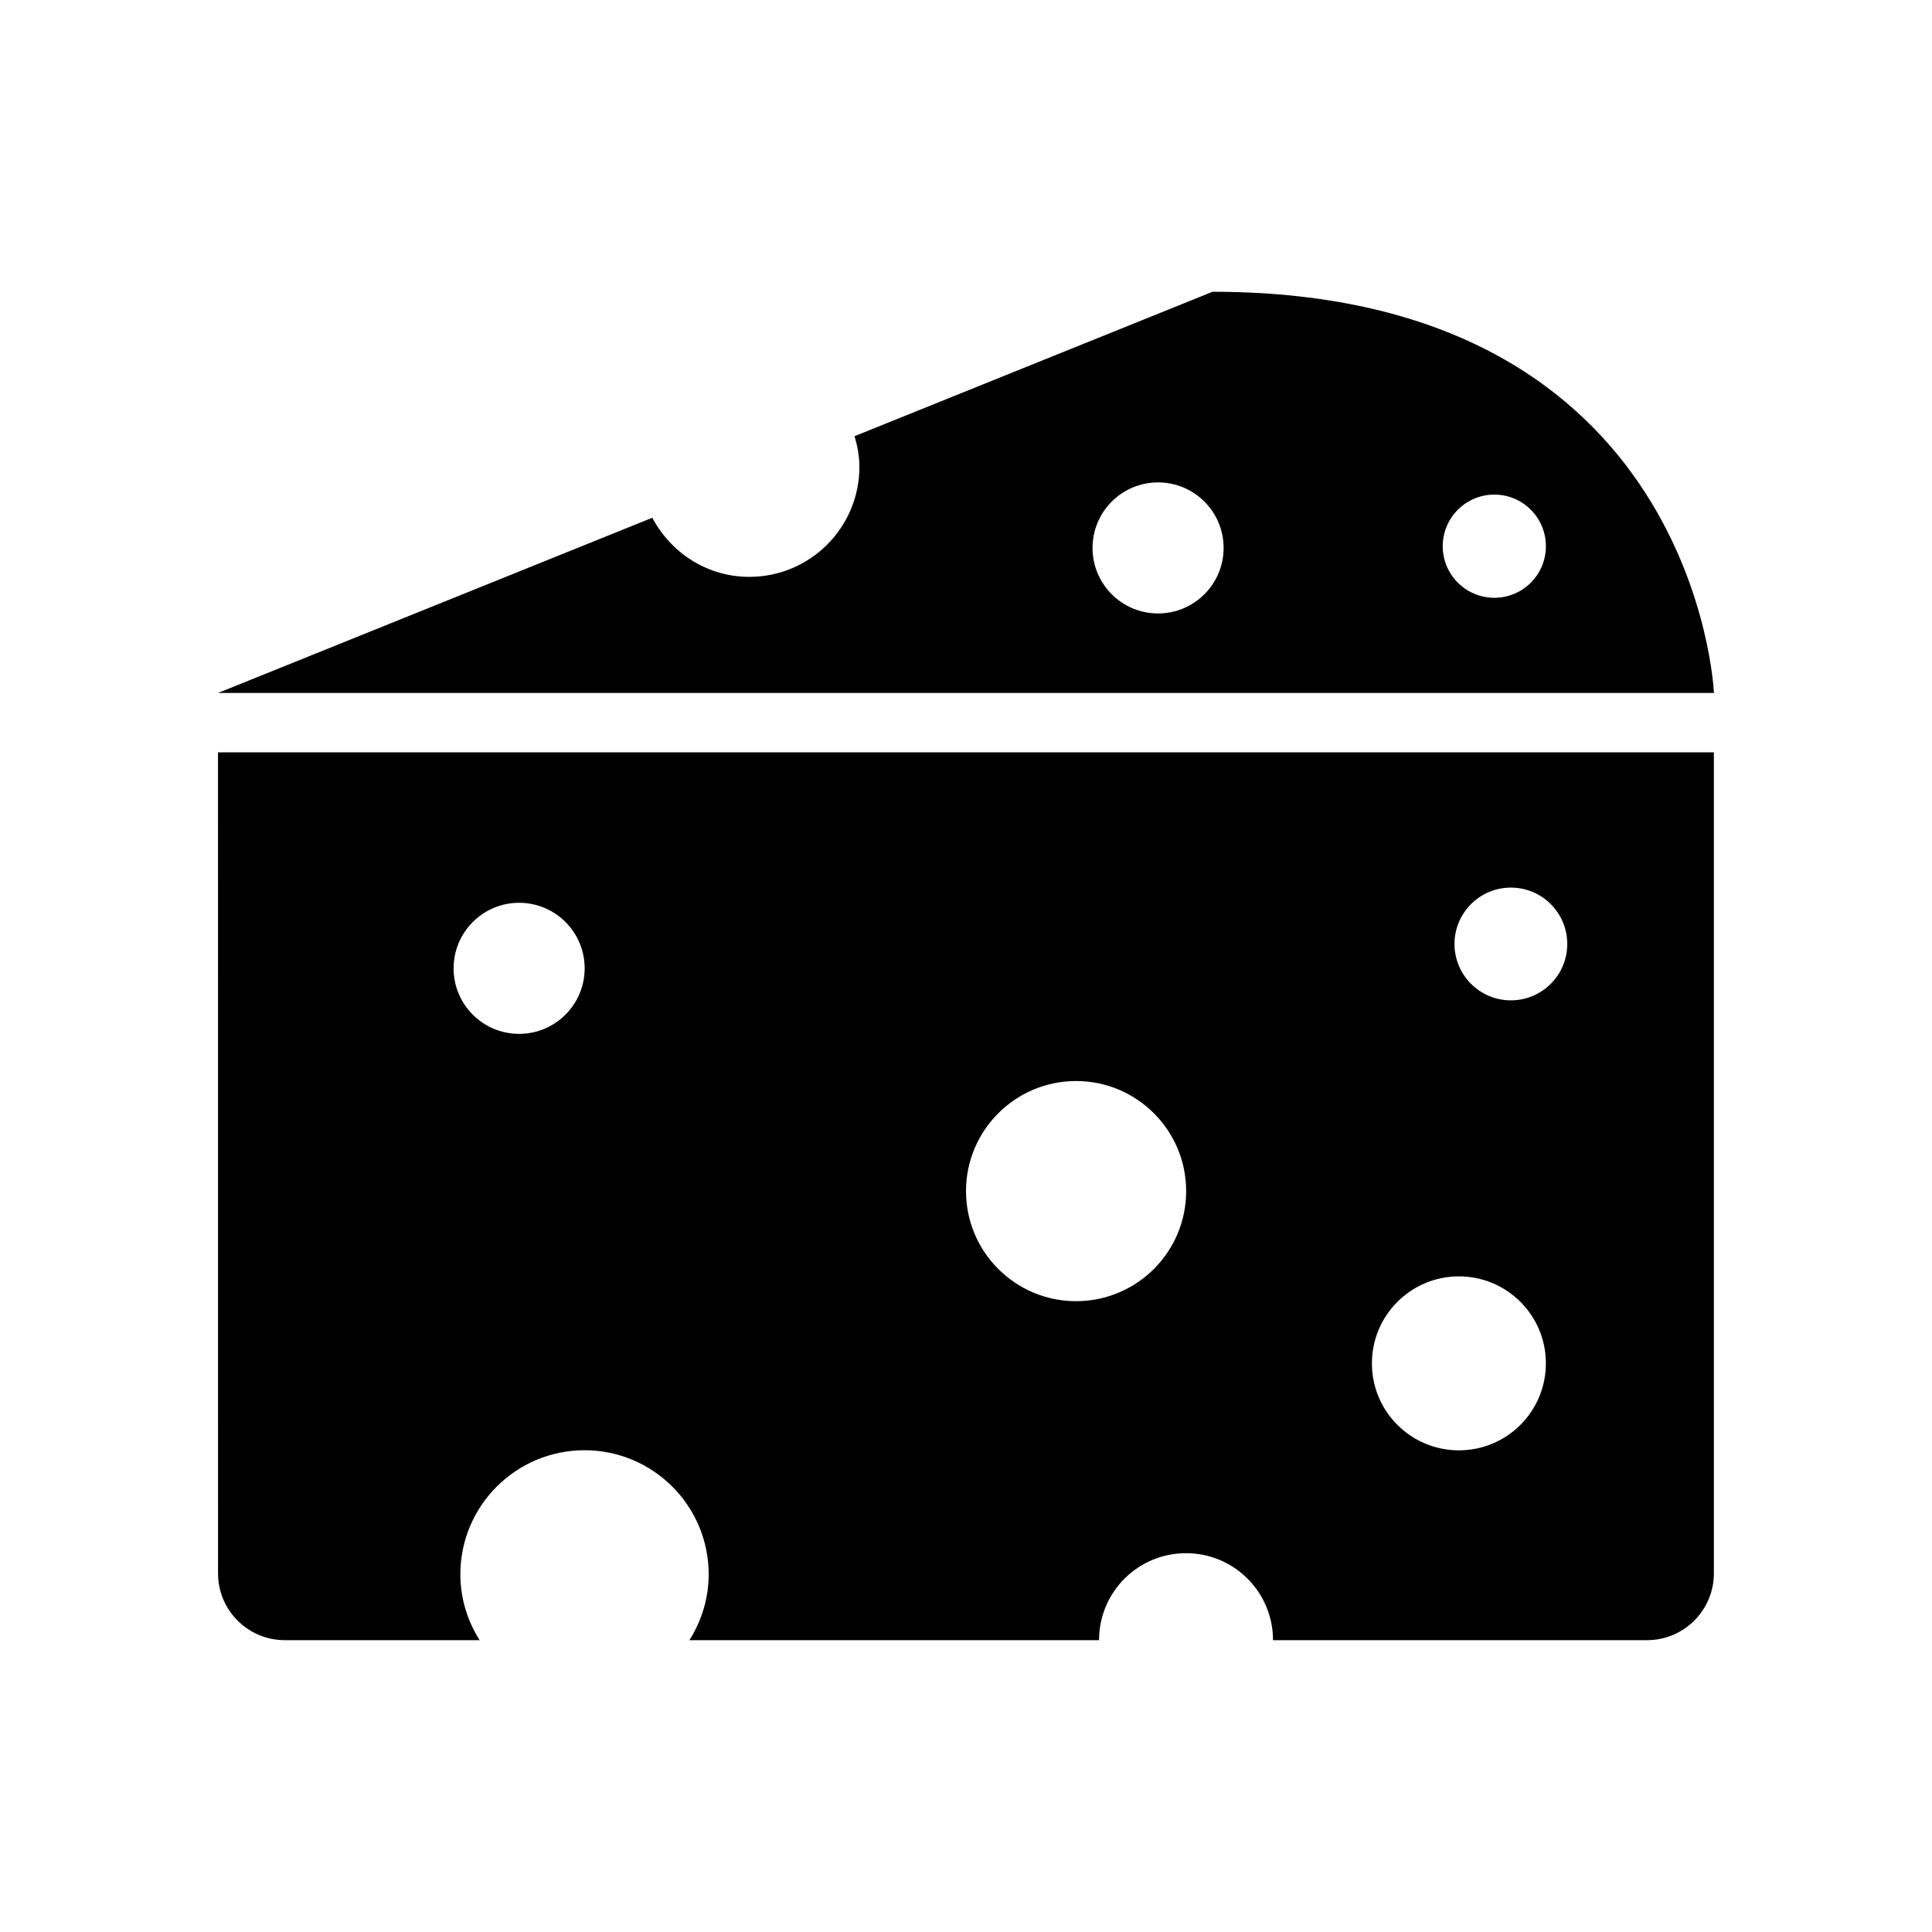
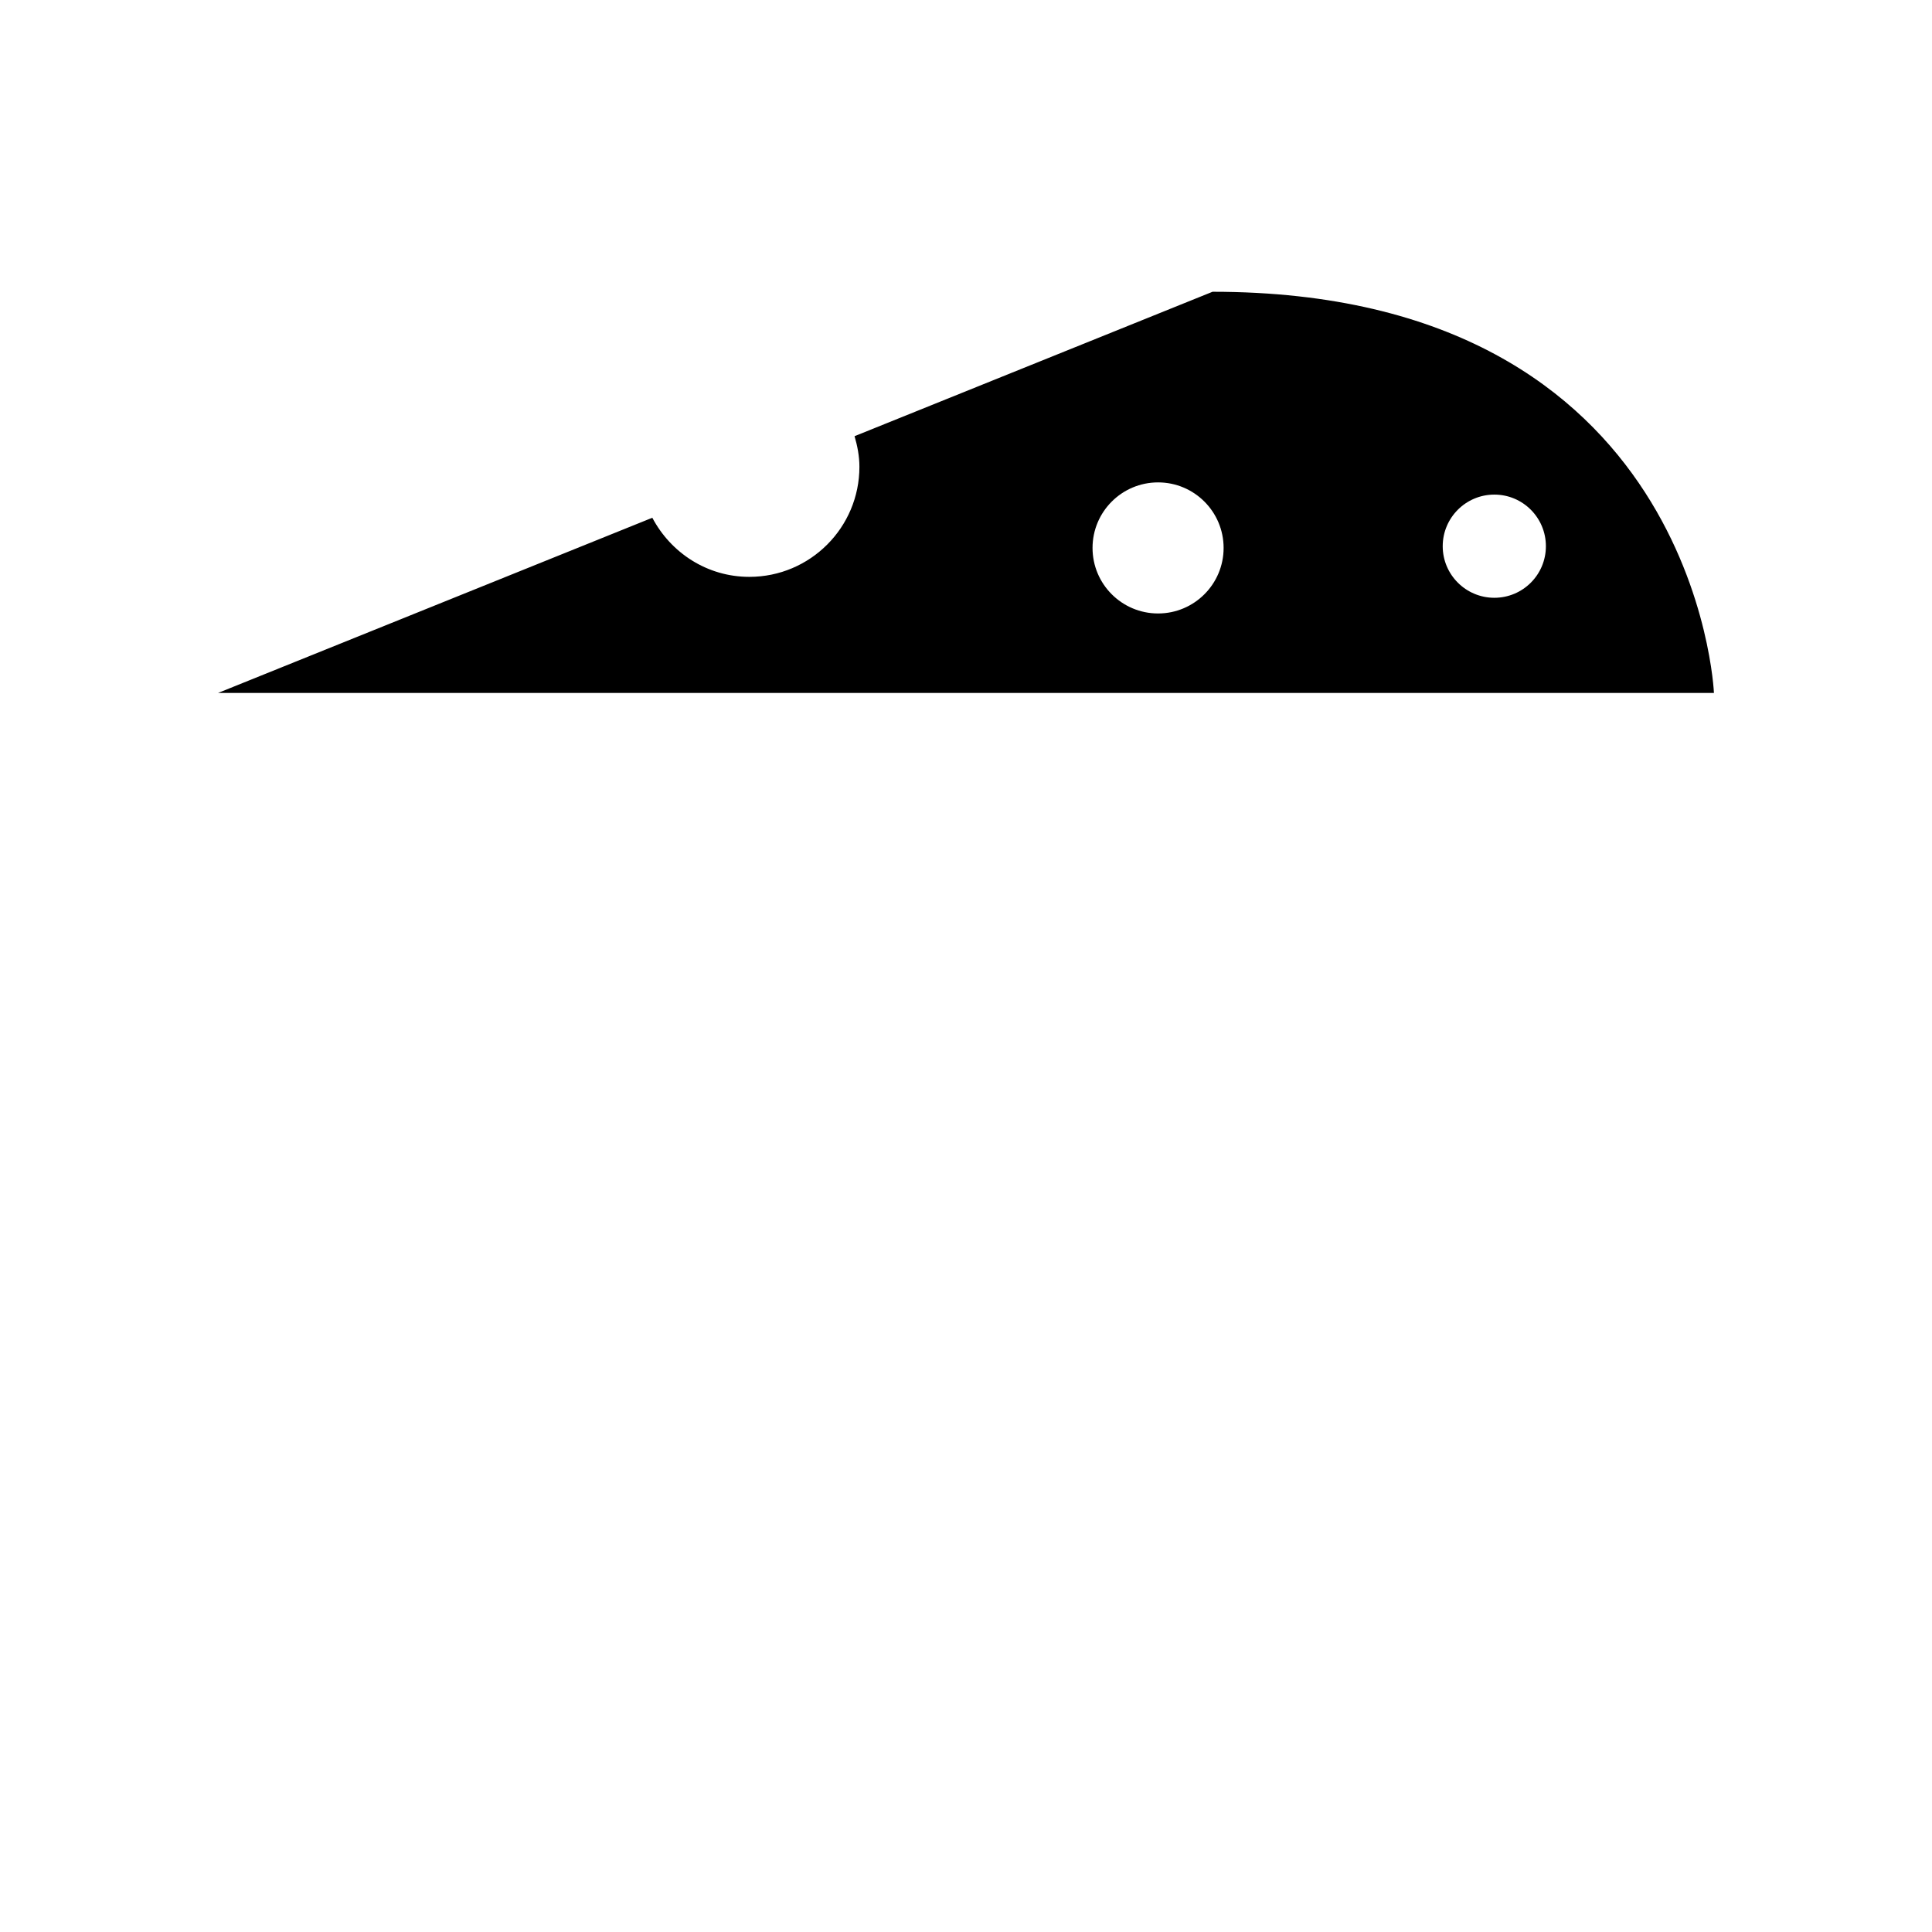
<svg xmlns="http://www.w3.org/2000/svg" fill="#000000" width="800px" height="800px" version="1.1" viewBox="144 144 512 512">
  <g>
-     <path d="m201.78 560.95c0 9.793 7.934 17.711 17.711 17.711h51.609c-3.18-5.07-5.102-11.004-5.102-17.43 0-18.168 14.738-32.906 32.906-32.906s32.906 14.738 32.906 32.906c0 6.422-1.922 12.359-5.102 17.43h108.55c0-12.738 10.312-23.051 23.051-23.051 12.738 0 23.051 10.312 23.051 23.051h99.125c9.777 0 17.711-7.934 17.711-17.711l-0.004-217.57h-396.42zm342.62-181.73c8.25 0 14.941 6.691 14.941 14.941s-6.691 14.941-14.941 14.941-14.941-6.691-14.941-14.941 6.691-14.941 14.941-14.941zm-13.777 103.03c12.738 0 23.051 10.312 23.051 23.051s-10.312 23.051-23.051 23.051-23.051-10.312-23.051-23.051c0.004-12.738 10.332-23.051 23.051-23.051zm-101.45-51.766c16.105 0 29.172 13.066 29.172 29.172 0 16.105-13.066 29.172-29.172 29.172-16.105 0.004-29.172-13.066-29.172-29.172 0-16.105 13.066-29.172 29.172-29.172zm-147.6-47.234c9.59 0 17.367 7.777 17.367 17.367 0 9.59-7.777 17.367-17.367 17.367-9.59 0-17.367-7.777-17.367-17.367 0.004-9.59 7.781-17.367 17.367-17.367z" />
    <path d="m465.34 221.32-94.875 38.273c0.754 2.582 1.289 5.273 1.289 8.109 0 16.105-13.066 29.172-29.172 29.172-11.195 0-20.812-6.391-25.711-15.664l-115.09 46.43h396.43c0.004 0-4.418-106.32-132.88-106.32zm-14.438 85.254c-9.59 0-17.367-7.777-17.367-17.367 0-9.59 7.777-17.367 17.367-17.367 9.59 0 17.367 7.777 17.367 17.367 0 9.59-7.777 17.367-17.367 17.367zm89.113-4.156c-7.543 0-13.68-6.125-13.68-13.664 0-7.543 6.125-13.68 13.68-13.68 7.559 0 13.664 6.125 13.664 13.68 0 7.555-6.109 13.664-13.664 13.664z" />
  </g>
</svg>